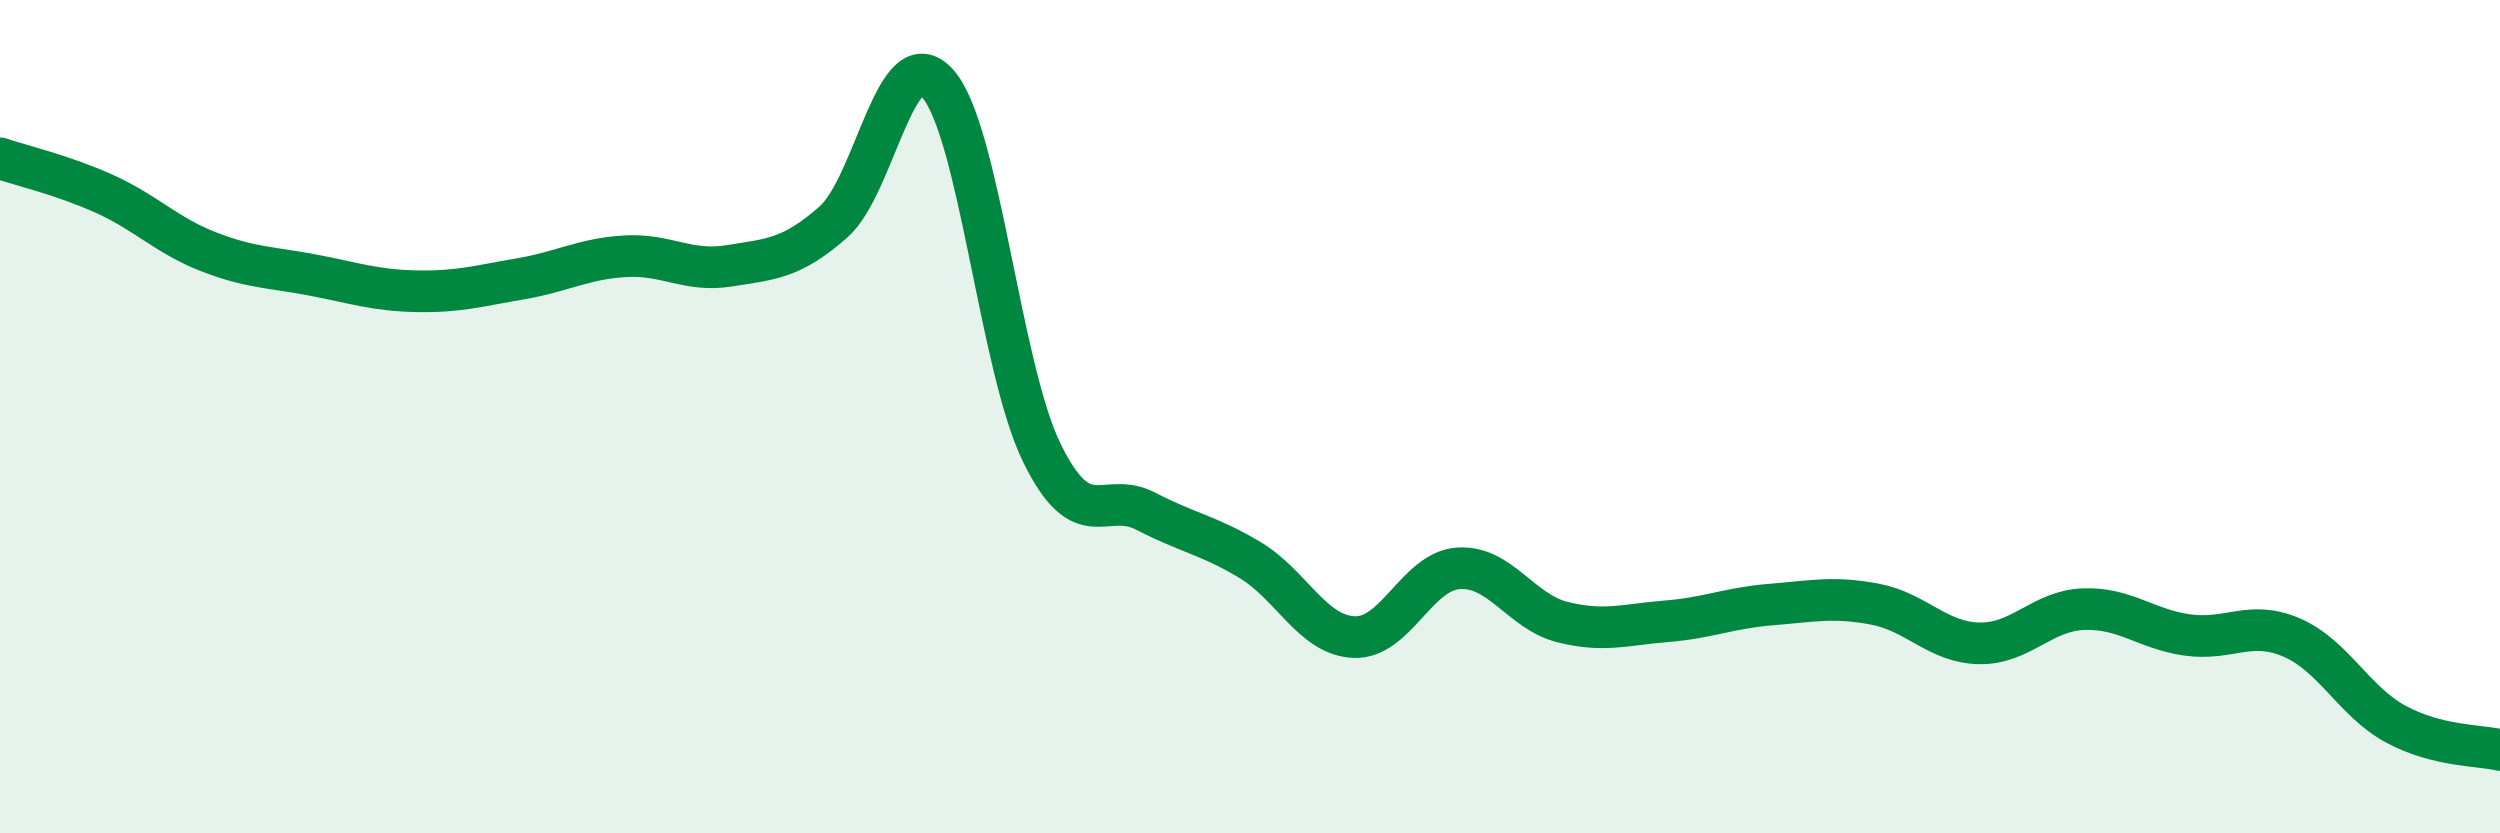
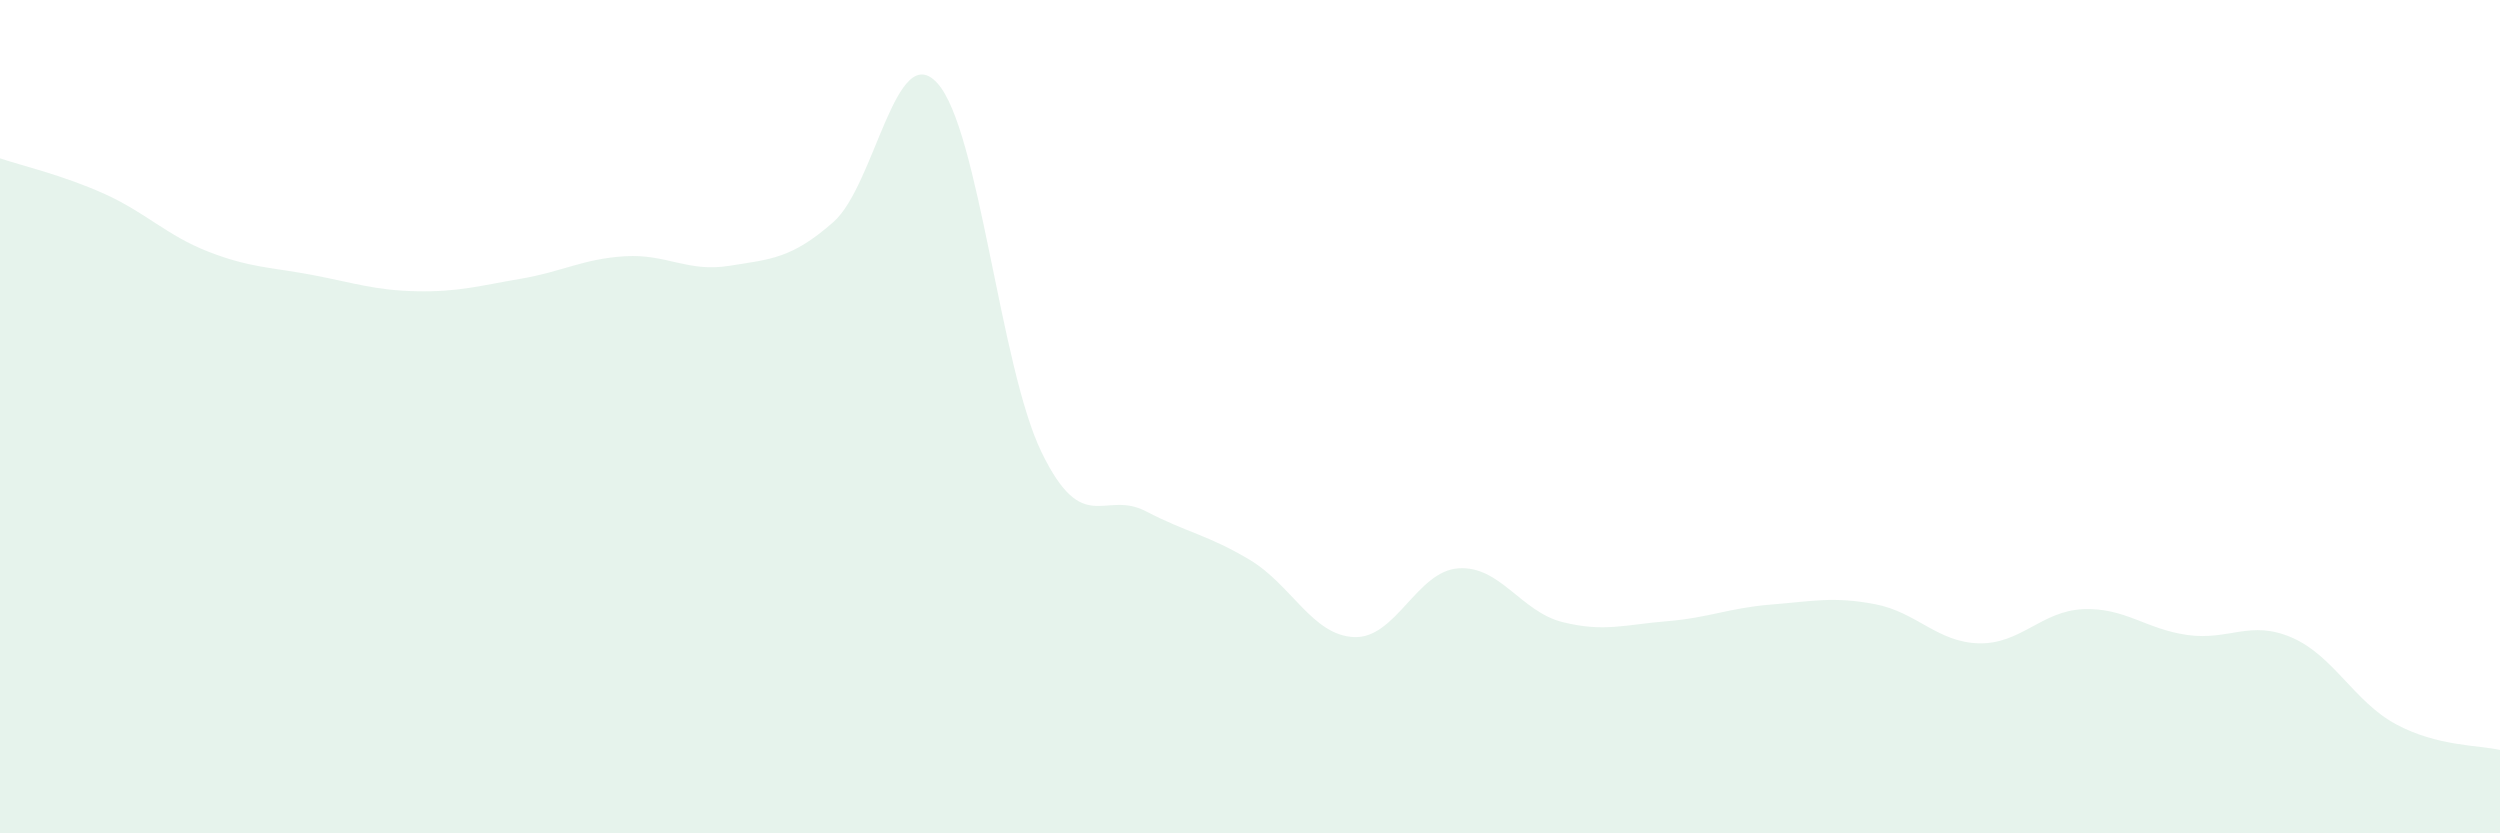
<svg xmlns="http://www.w3.org/2000/svg" width="60" height="20" viewBox="0 0 60 20">
  <path d="M 0,3.8 C 0.5,3.97 1.5,4.2 2.5,4.65 C 3.5,5.1 4,5.65 5,6.04 C 6,6.43 6.5,6.41 7.5,6.6 C 8.5,6.79 9,6.97 10,6.99 C 11,7.01 11.5,6.86 12.5,6.69 C 13.5,6.52 14,6.21 15,6.15 C 16,6.09 16.5,6.54 17.5,6.38 C 18.5,6.22 19,6.21 20,5.33 C 21,4.45 21.5,0.89 22.5,2 C 23.5,3.11 24,8.81 25,10.86 C 26,12.91 26.5,11.75 27.5,12.27 C 28.5,12.79 29,12.84 30,13.44 C 31,14.04 31.5,15.25 32.5,15.29 C 33.5,15.33 34,13.71 35,13.64 C 36,13.57 36.5,14.68 37.5,14.93 C 38.5,15.18 39,14.99 40,14.91 C 41,14.83 41.5,14.59 42.5,14.51 C 43.5,14.43 44,14.31 45,14.5 C 46,14.69 46.5,15.42 47.5,15.44 C 48.5,15.46 49,14.66 50,14.62 C 51,14.58 51.5,15.1 52.5,15.24 C 53.5,15.38 54,14.87 55,15.3 C 56,15.73 56.5,16.84 57.5,17.38 C 58.5,17.92 59.5,17.88 60,18L60 20L0 20Z" fill="#008740" opacity="0.1" stroke-linecap="round" stroke-linejoin="round" />
-   <path d="M 0,3.8 C 0.5,3.97 1.5,4.2 2.5,4.65 C 3.5,5.1 4,5.65 5,6.04 C 6,6.43 6.5,6.41 7.5,6.6 C 8.5,6.79 9,6.97 10,6.99 C 11,7.01 11.5,6.86 12.5,6.69 C 13.5,6.52 14,6.21 15,6.15 C 16,6.09 16.5,6.54 17.5,6.38 C 18.5,6.22 19,6.21 20,5.33 C 21,4.45 21.5,0.89 22.5,2 C 23.5,3.11 24,8.81 25,10.86 C 26,12.91 26.5,11.75 27.5,12.27 C 28.5,12.79 29,12.84 30,13.44 C 31,14.04 31.5,15.25 32.5,15.29 C 33.5,15.33 34,13.71 35,13.64 C 36,13.57 36.5,14.68 37.5,14.93 C 38.5,15.18 39,14.99 40,14.91 C 41,14.83 41.5,14.59 42.5,14.51 C 43.5,14.43 44,14.31 45,14.5 C 46,14.69 46.5,15.42 47.5,15.44 C 48.5,15.46 49,14.66 50,14.62 C 51,14.58 51.5,15.1 52.5,15.24 C 53.5,15.38 54,14.87 55,15.3 C 56,15.73 56.5,16.84 57.5,17.38 C 58.5,17.92 59.5,17.88 60,18" stroke="#008740" stroke-width="1" fill="none" stroke-linecap="round" stroke-linejoin="round" />
</svg>